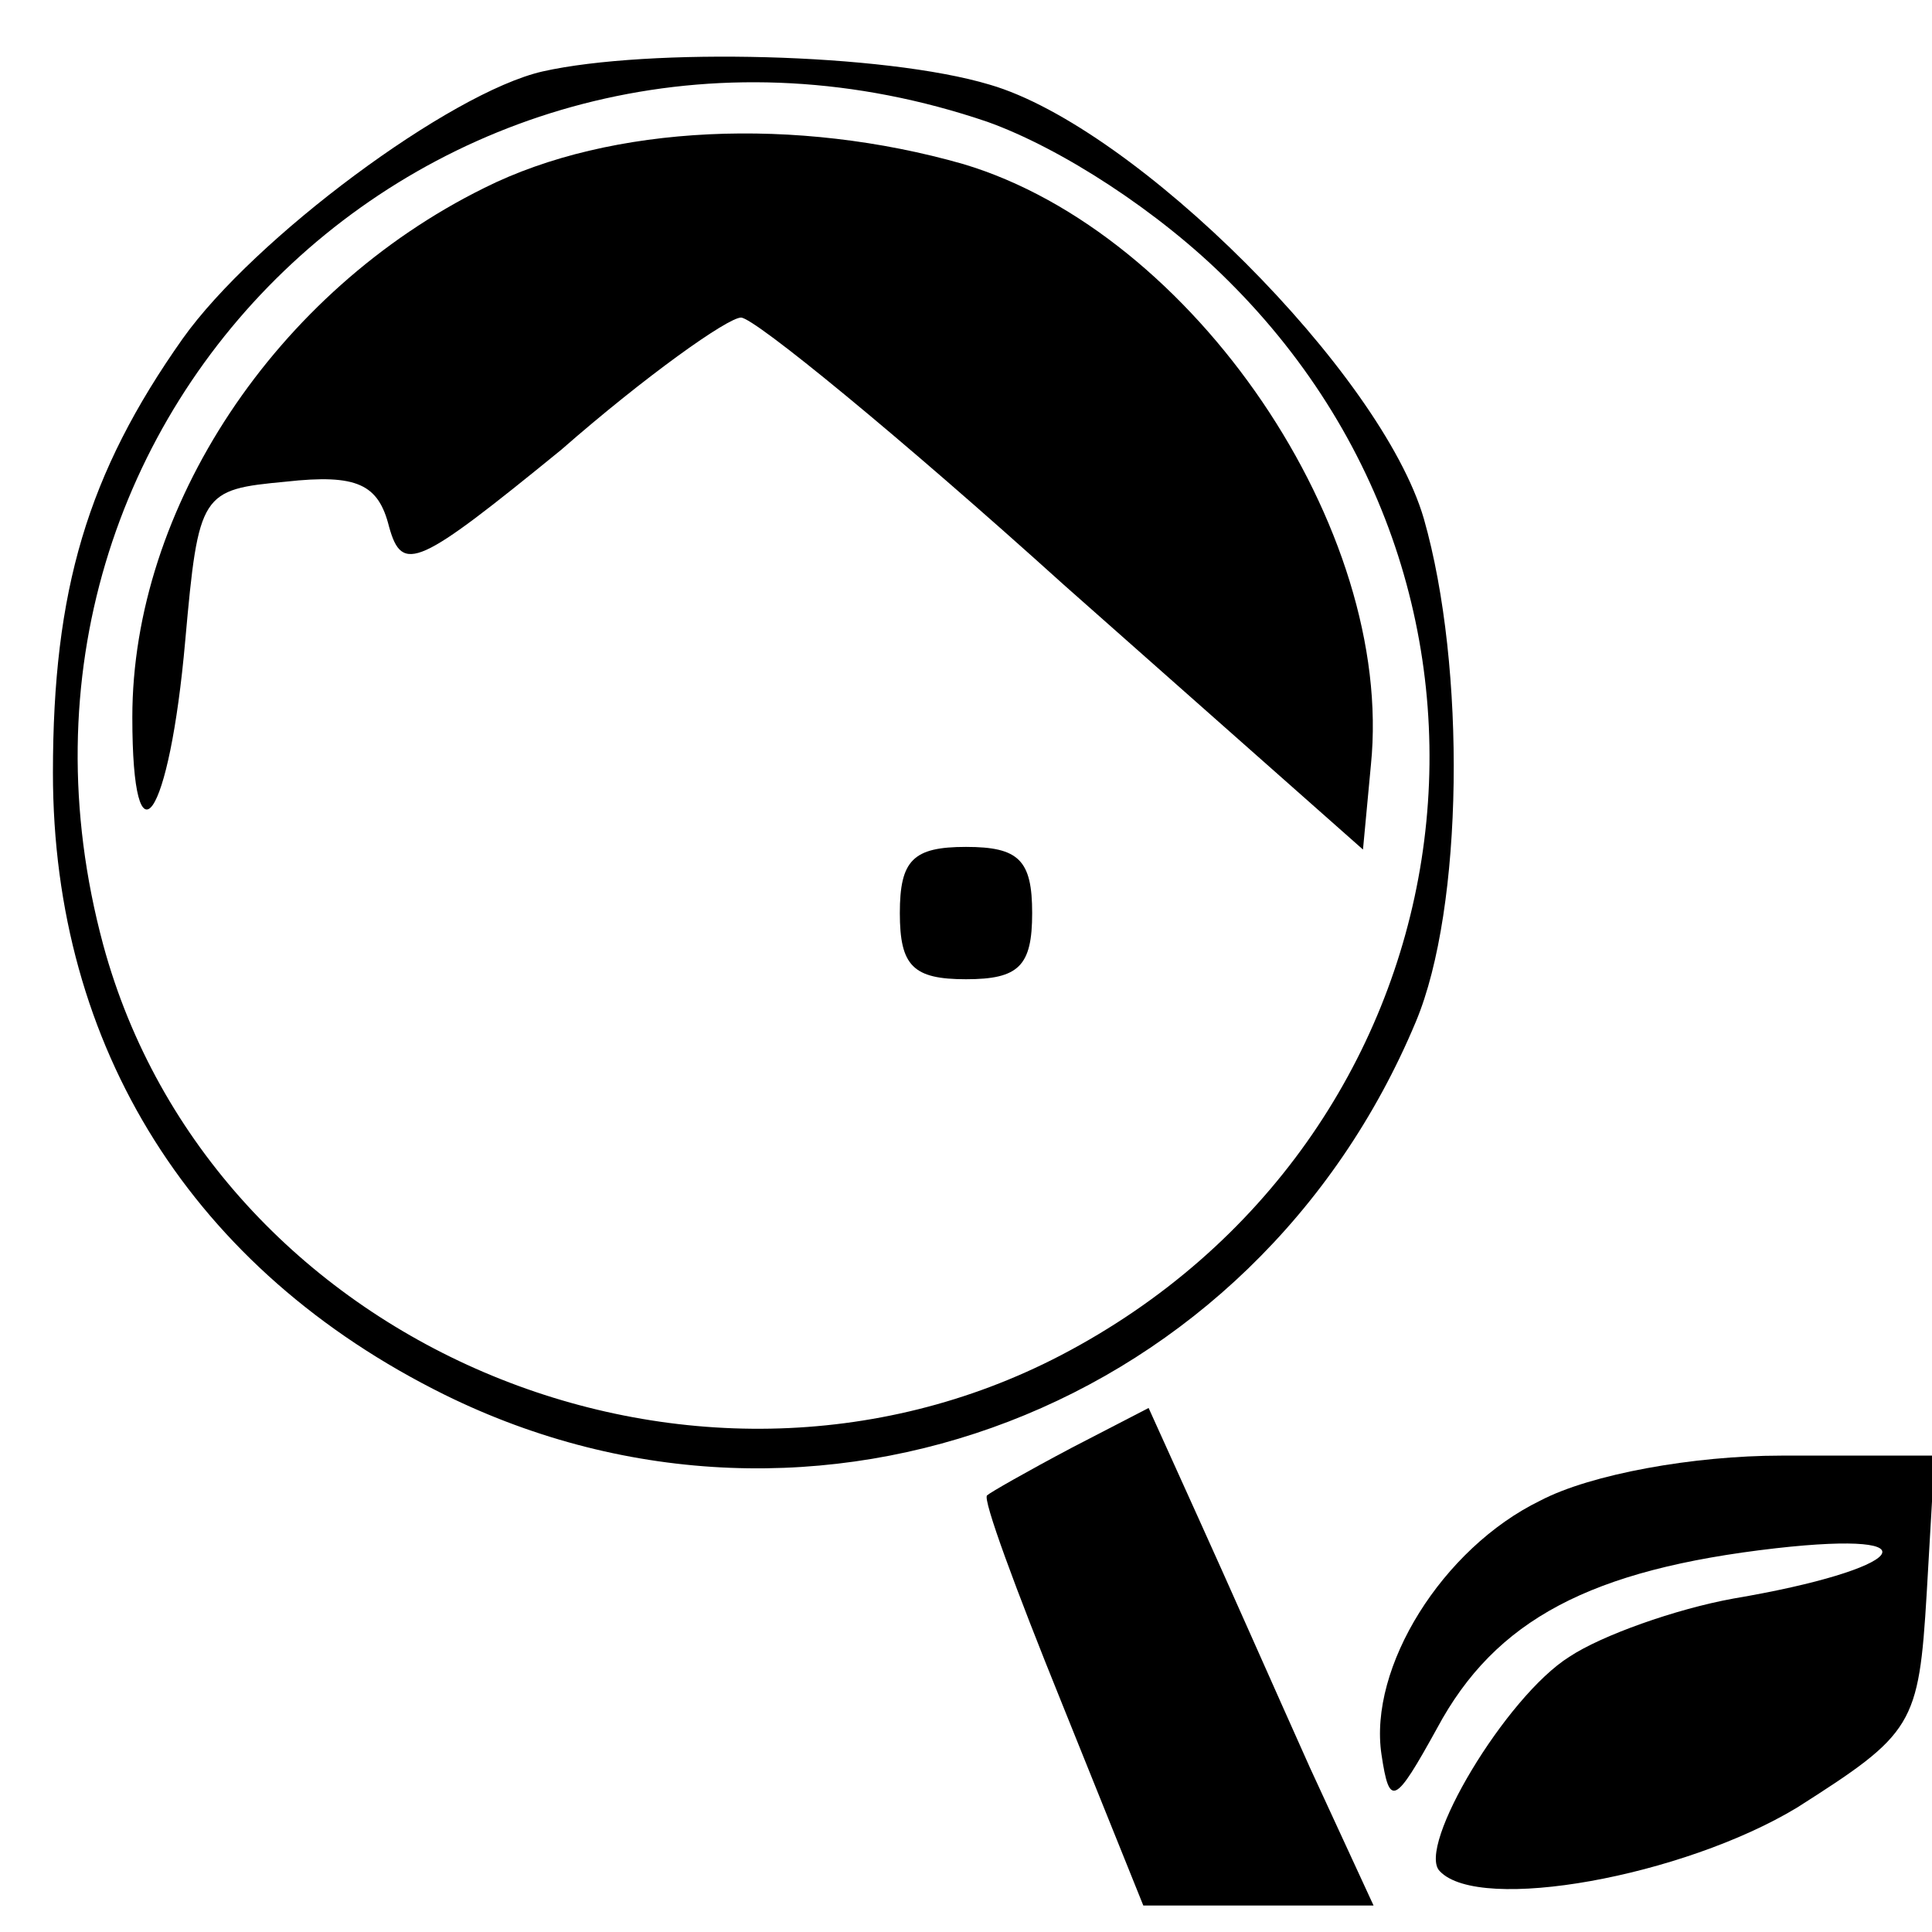
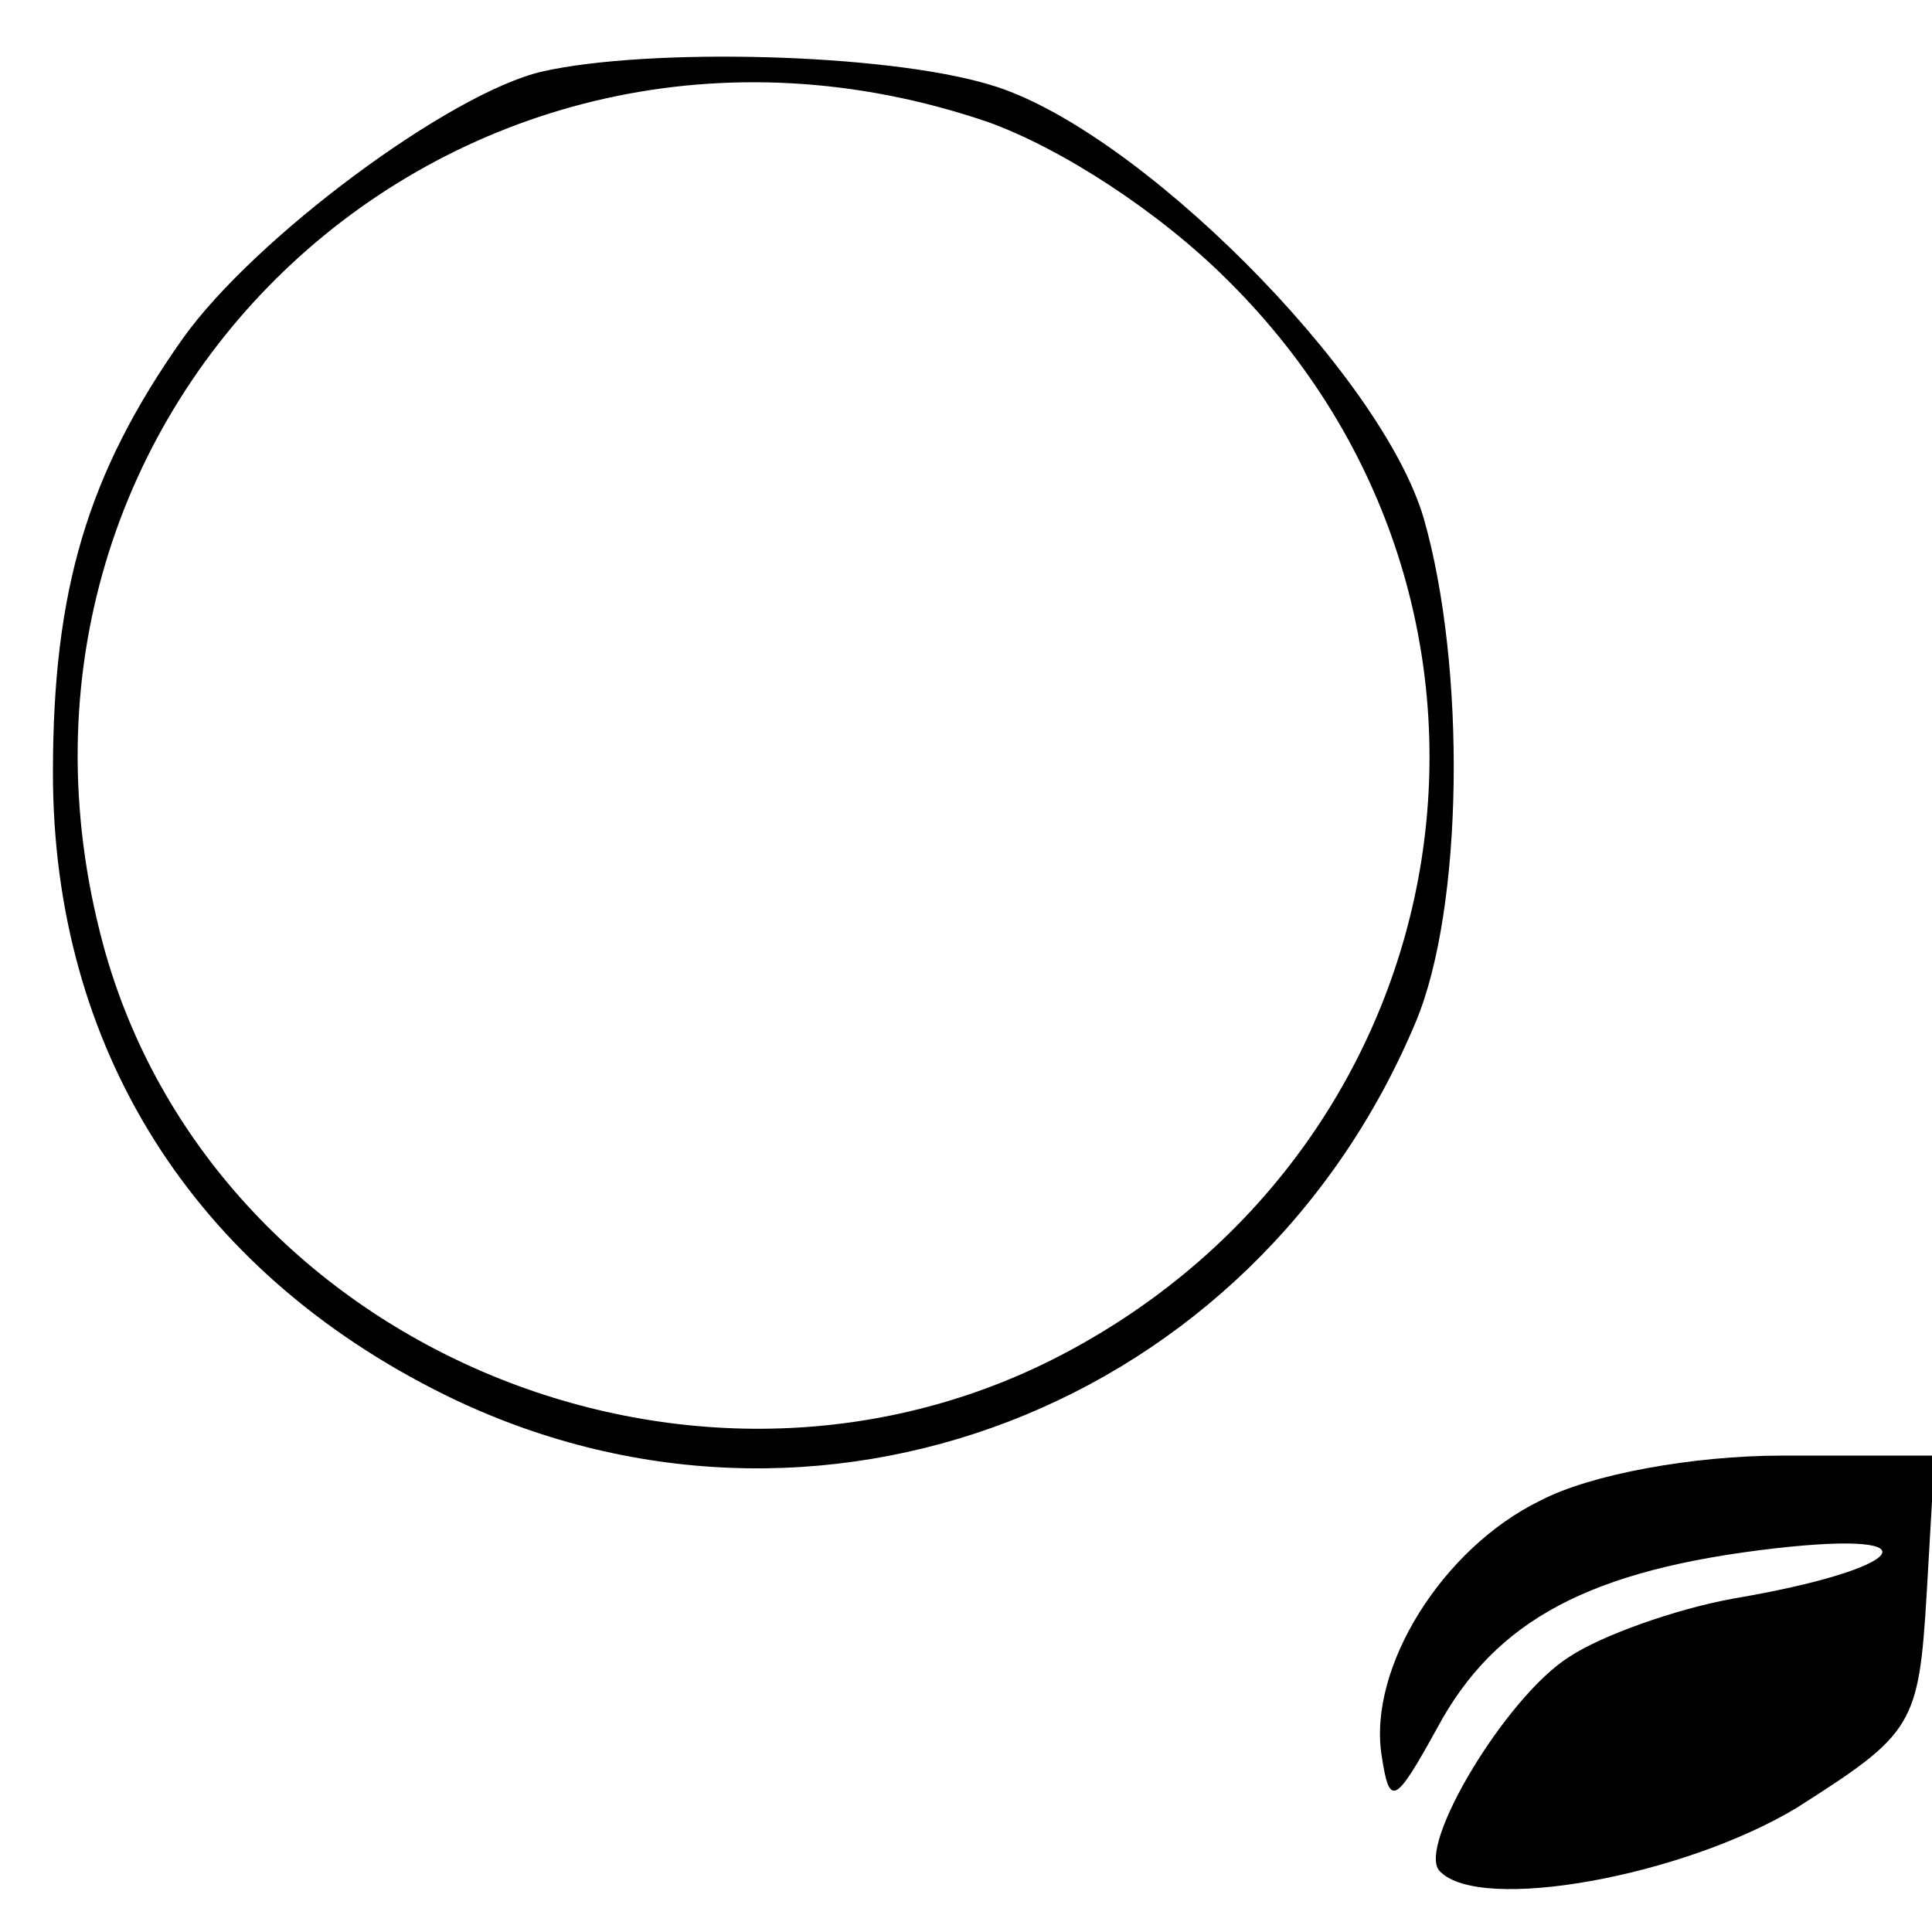
<svg xmlns="http://www.w3.org/2000/svg" version="1.0" width="73pt" height="73pt" viewBox="0 0 73 73" preserveAspectRatio="xMidYMid meet">
  <g transform="translate(0,73) scale(0.1,-0.1)" fill="#000000" stroke="none">
    <path d="M205 703 c-35 -8 -109 -63 -136 -101 -36 -51 -49 -95 -49 -164 0 -104 53 -188 148 -235 140 -69 306 -5 367 141 18 43 19 134 3 190 -16 55 -109 148 -164 164 -40 12 -129 14 -169 5z m168 -19 c28 -10 65 -34 91 -60 124 -123 92 -325 -63 -406 -140 -73 -321 4 -362 155 -55 204 134 379 334 311z" />
-     <path d="M183 659 c-79 -39 -133 -121 -133 -200 0 -59 14 -39 20 29 5 56 6 57 38 60 27 3 35 -1 39 -17 5 -18 11 -15 65 29 32 28 63 50 68 50 5 0 60 -45 122 -101 l113 -100 3 32 c9 89 -67 201 -154 227 -63 18 -133 15 -181 -9z" />
-     <path d="M340 385 c0 -20 5 -25 25 -25 20 0 25 5 25 25 0 20 -5 25 -25 25 -20 0 -25 -5 -25 -25z" />
-     <path d="M405 183 c-17 -9 -31 -17 -32 -18 -2 -1 11 -36 28 -78 l31 -77 44 0 43 0 -24 52 c-13 29 -32 72 -42 94 l-19 42 -29 -15z" />
    <path d="M582 163 c-37 -18 -65 -63 -60 -96 3 -20 5 -19 21 10 22 41 58 60 128 68 62 7 49 -8 -16 -19 -22 -4 -50 -14 -62 -22 -24 -15 -58 -72 -49 -81 15 -16 92 -2 135 24 44 28 46 31 49 81 l3 52 -58 0 c-33 0 -72 -7 -91 -17z" />
  </g>
</svg>